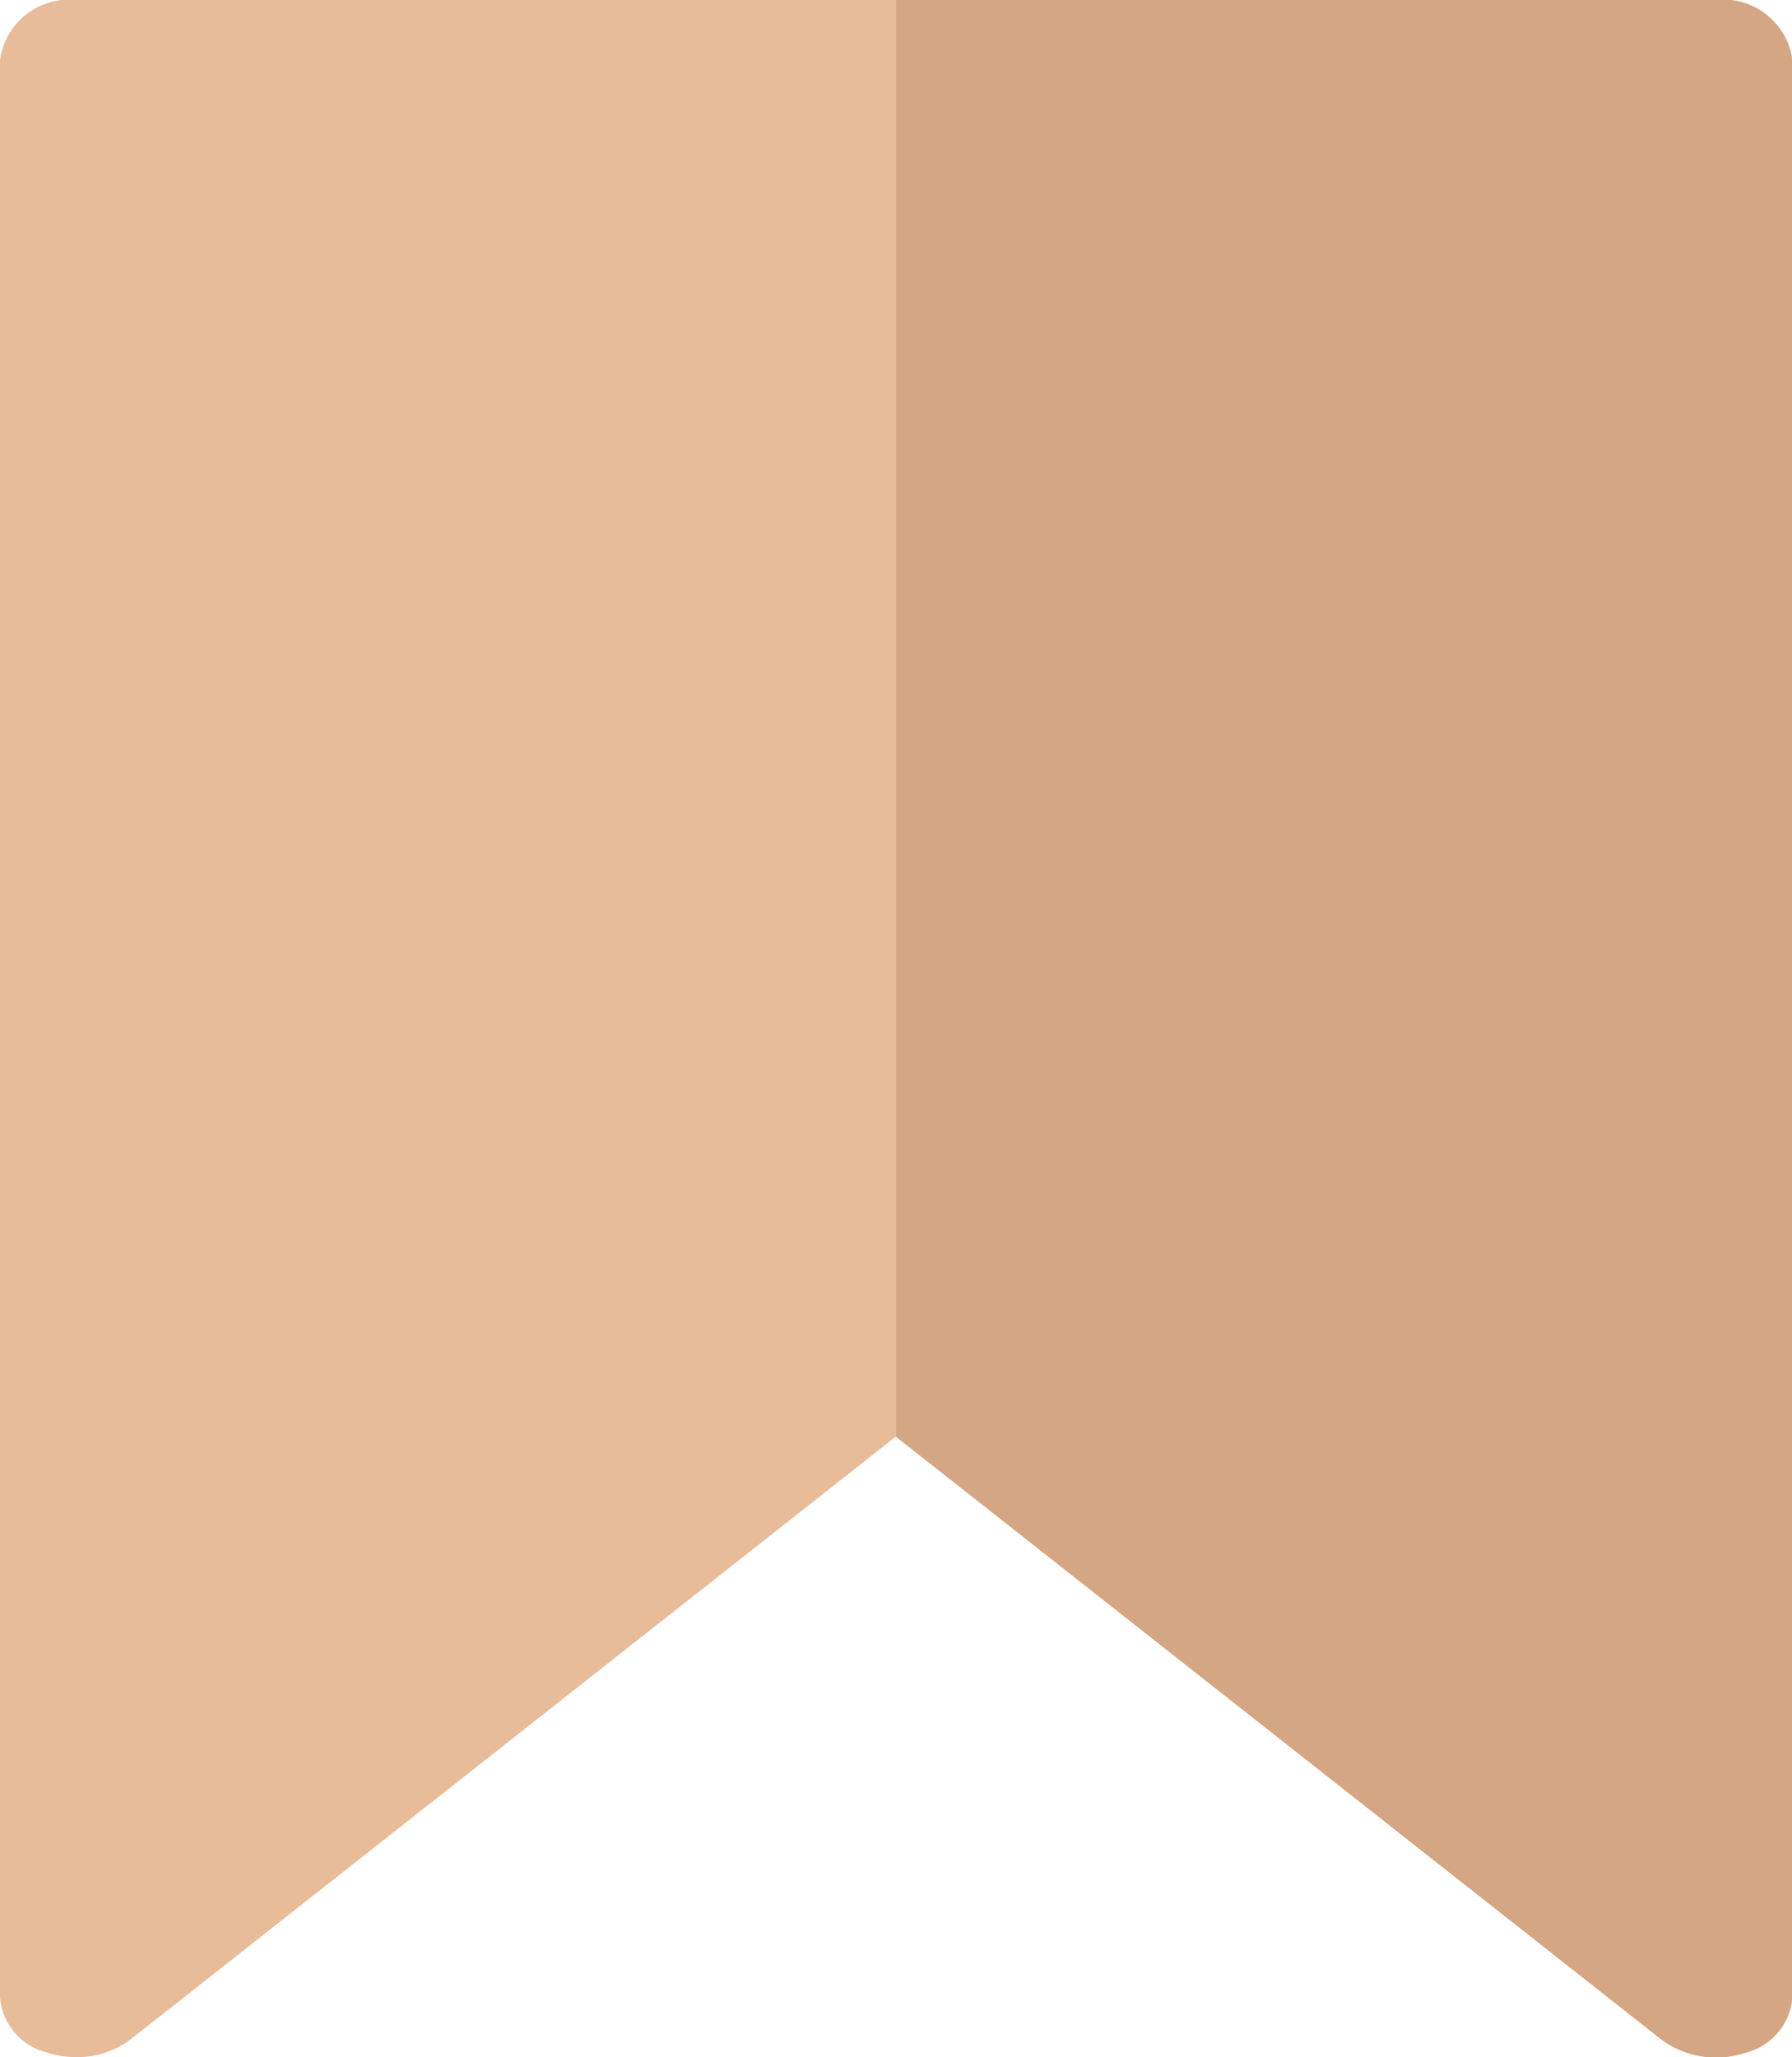
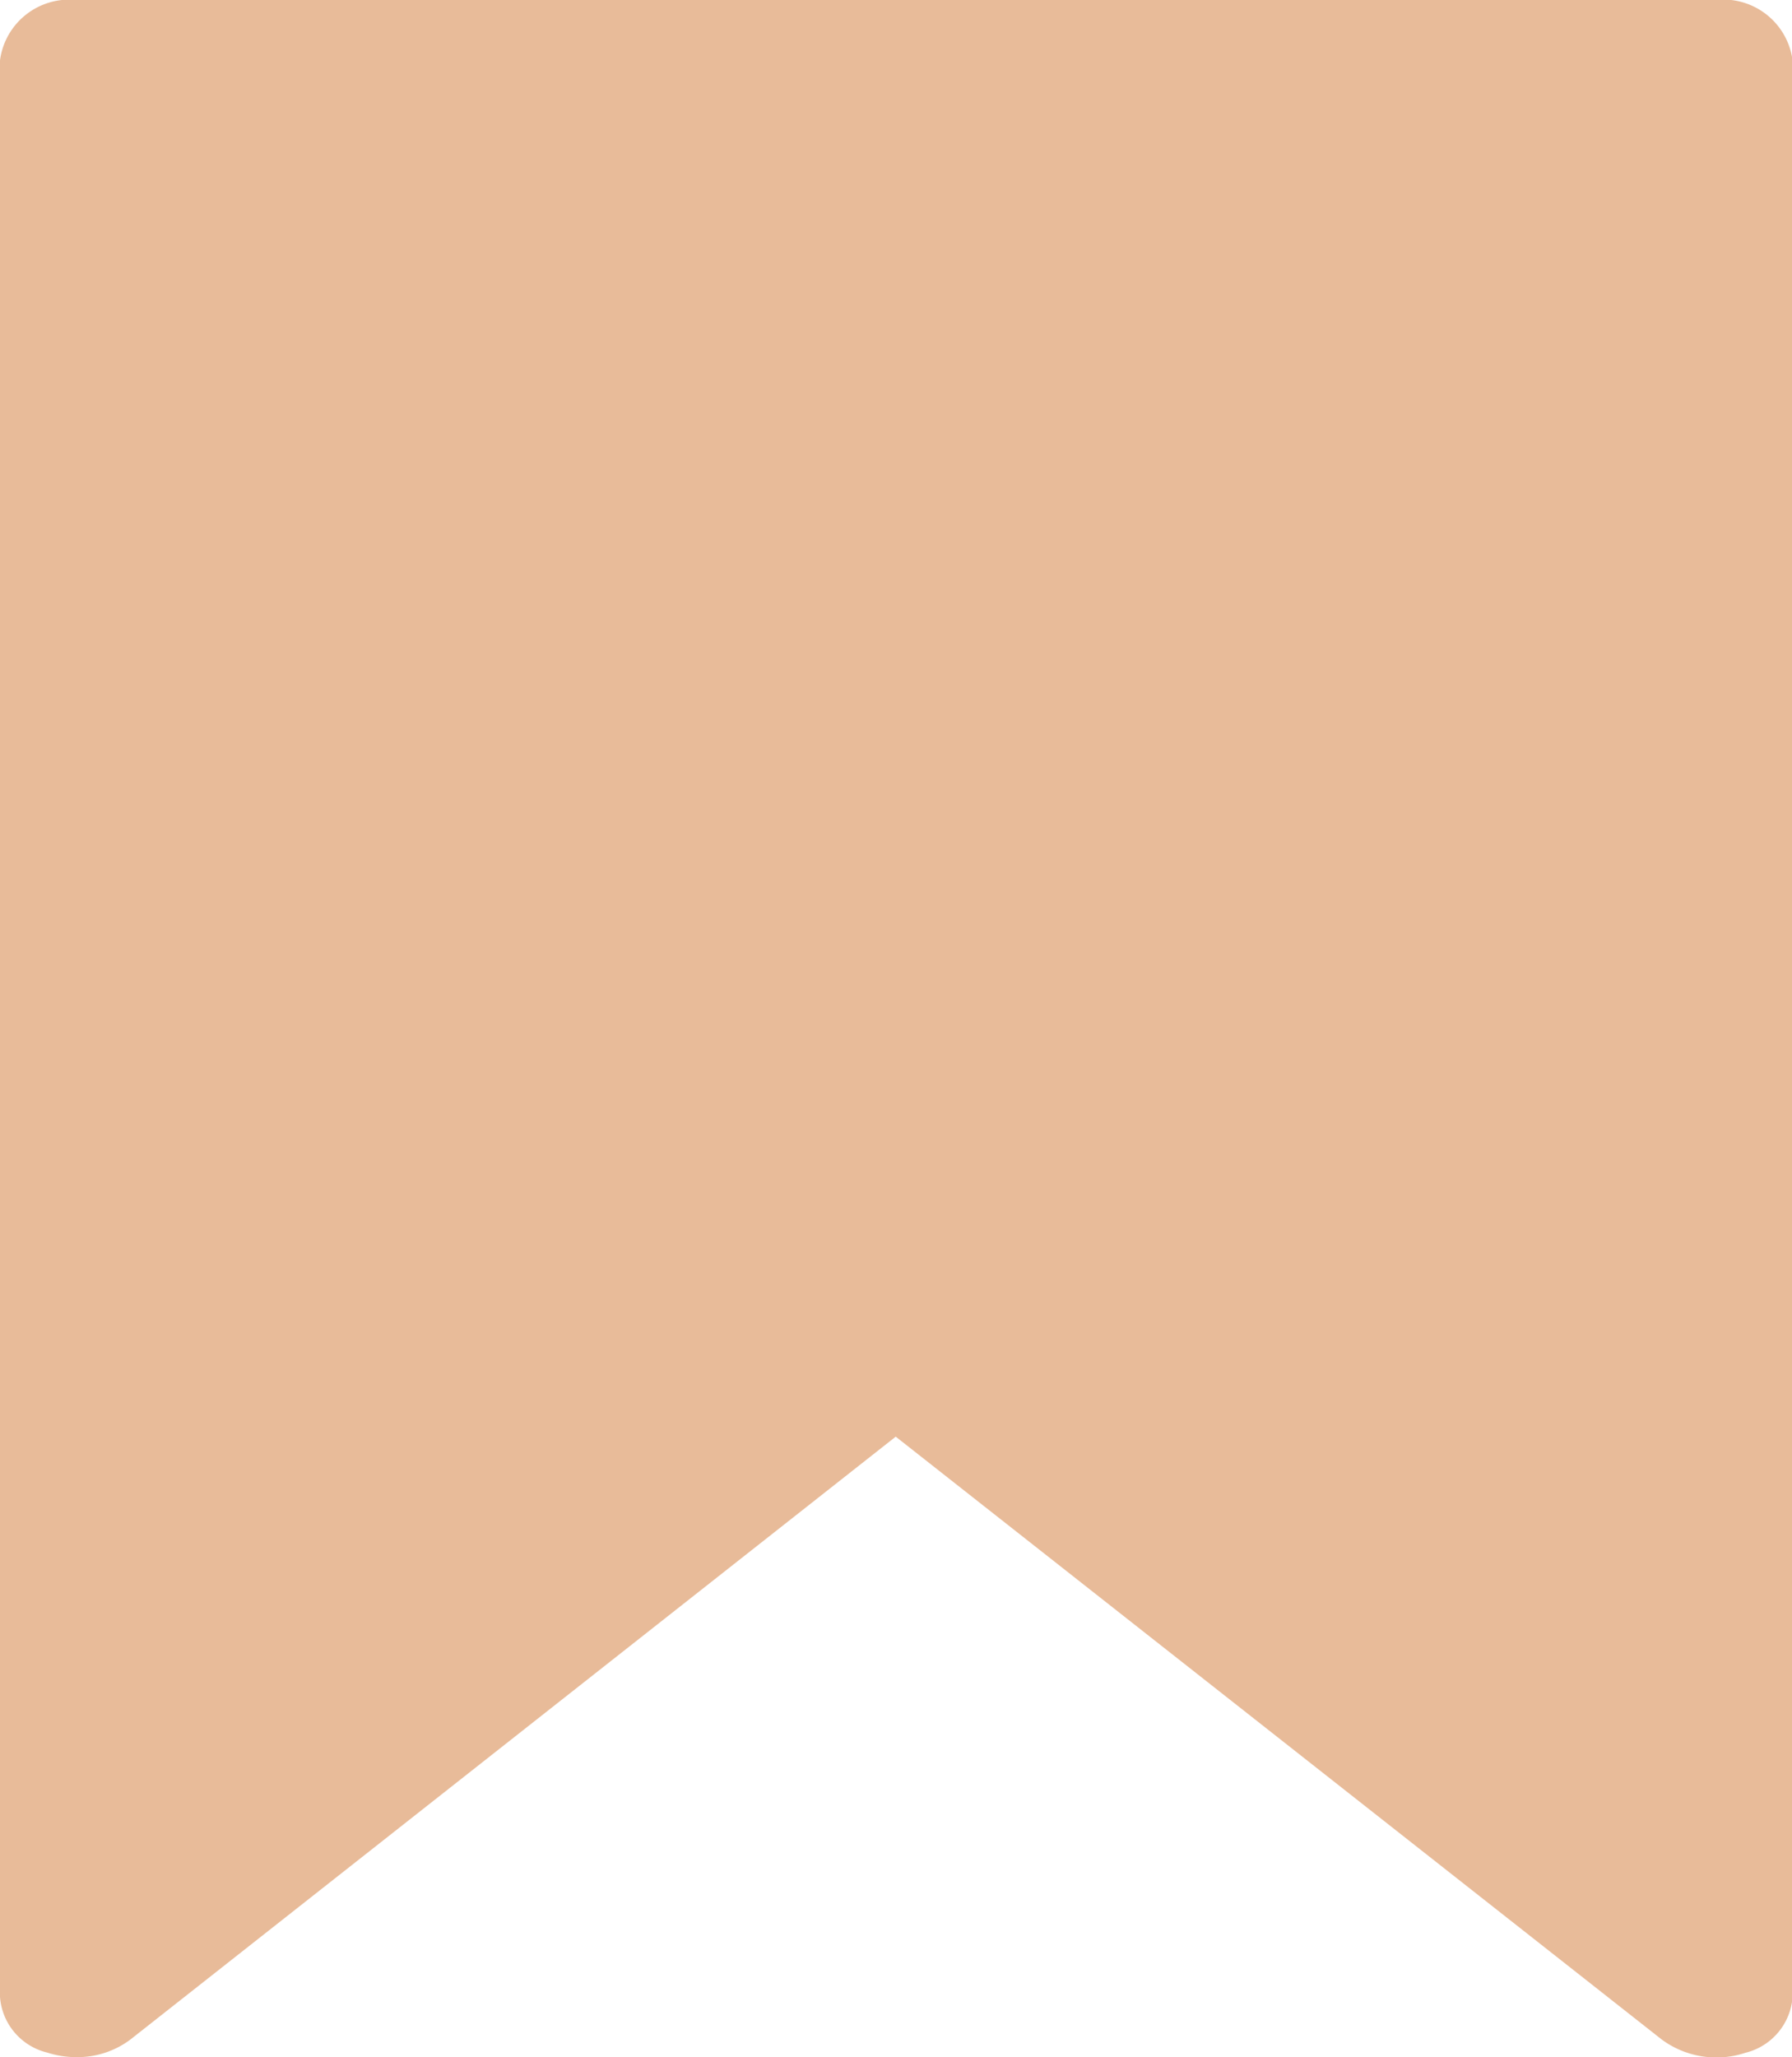
<svg xmlns="http://www.w3.org/2000/svg" width="16.137" height="18.522" viewBox="0 0 16.137 18.522">
  <g id="bookmark_2_" data-name="bookmark (2)" transform="translate(-80.334)">
    <path id="Path_104" data-name="Path 104" d="M95.782,0H81.023a.629.629,0,0,0-.689.543V17.979a.558.558,0,0,0,.425.5.851.851,0,0,0,.263.041.793.793,0,0,0,.487-.159L88.4,12.934,95.3,18.363a.83.83,0,0,0,.751.118.559.559,0,0,0,.425-.5V.543A.629.629,0,0,0,95.782,0Z" fill="#e8bb99" />
-     <path id="Path_105" data-name="Path 105" d="M263.379,0H256V12.934h0l6.892,5.429a.83.83,0,0,0,.751.118.559.559,0,0,0,.425-.5V.543A.629.629,0,0,0,263.379,0Z" transform="translate(-167.596)" fill="#d4a683" />
  </g>
</svg>